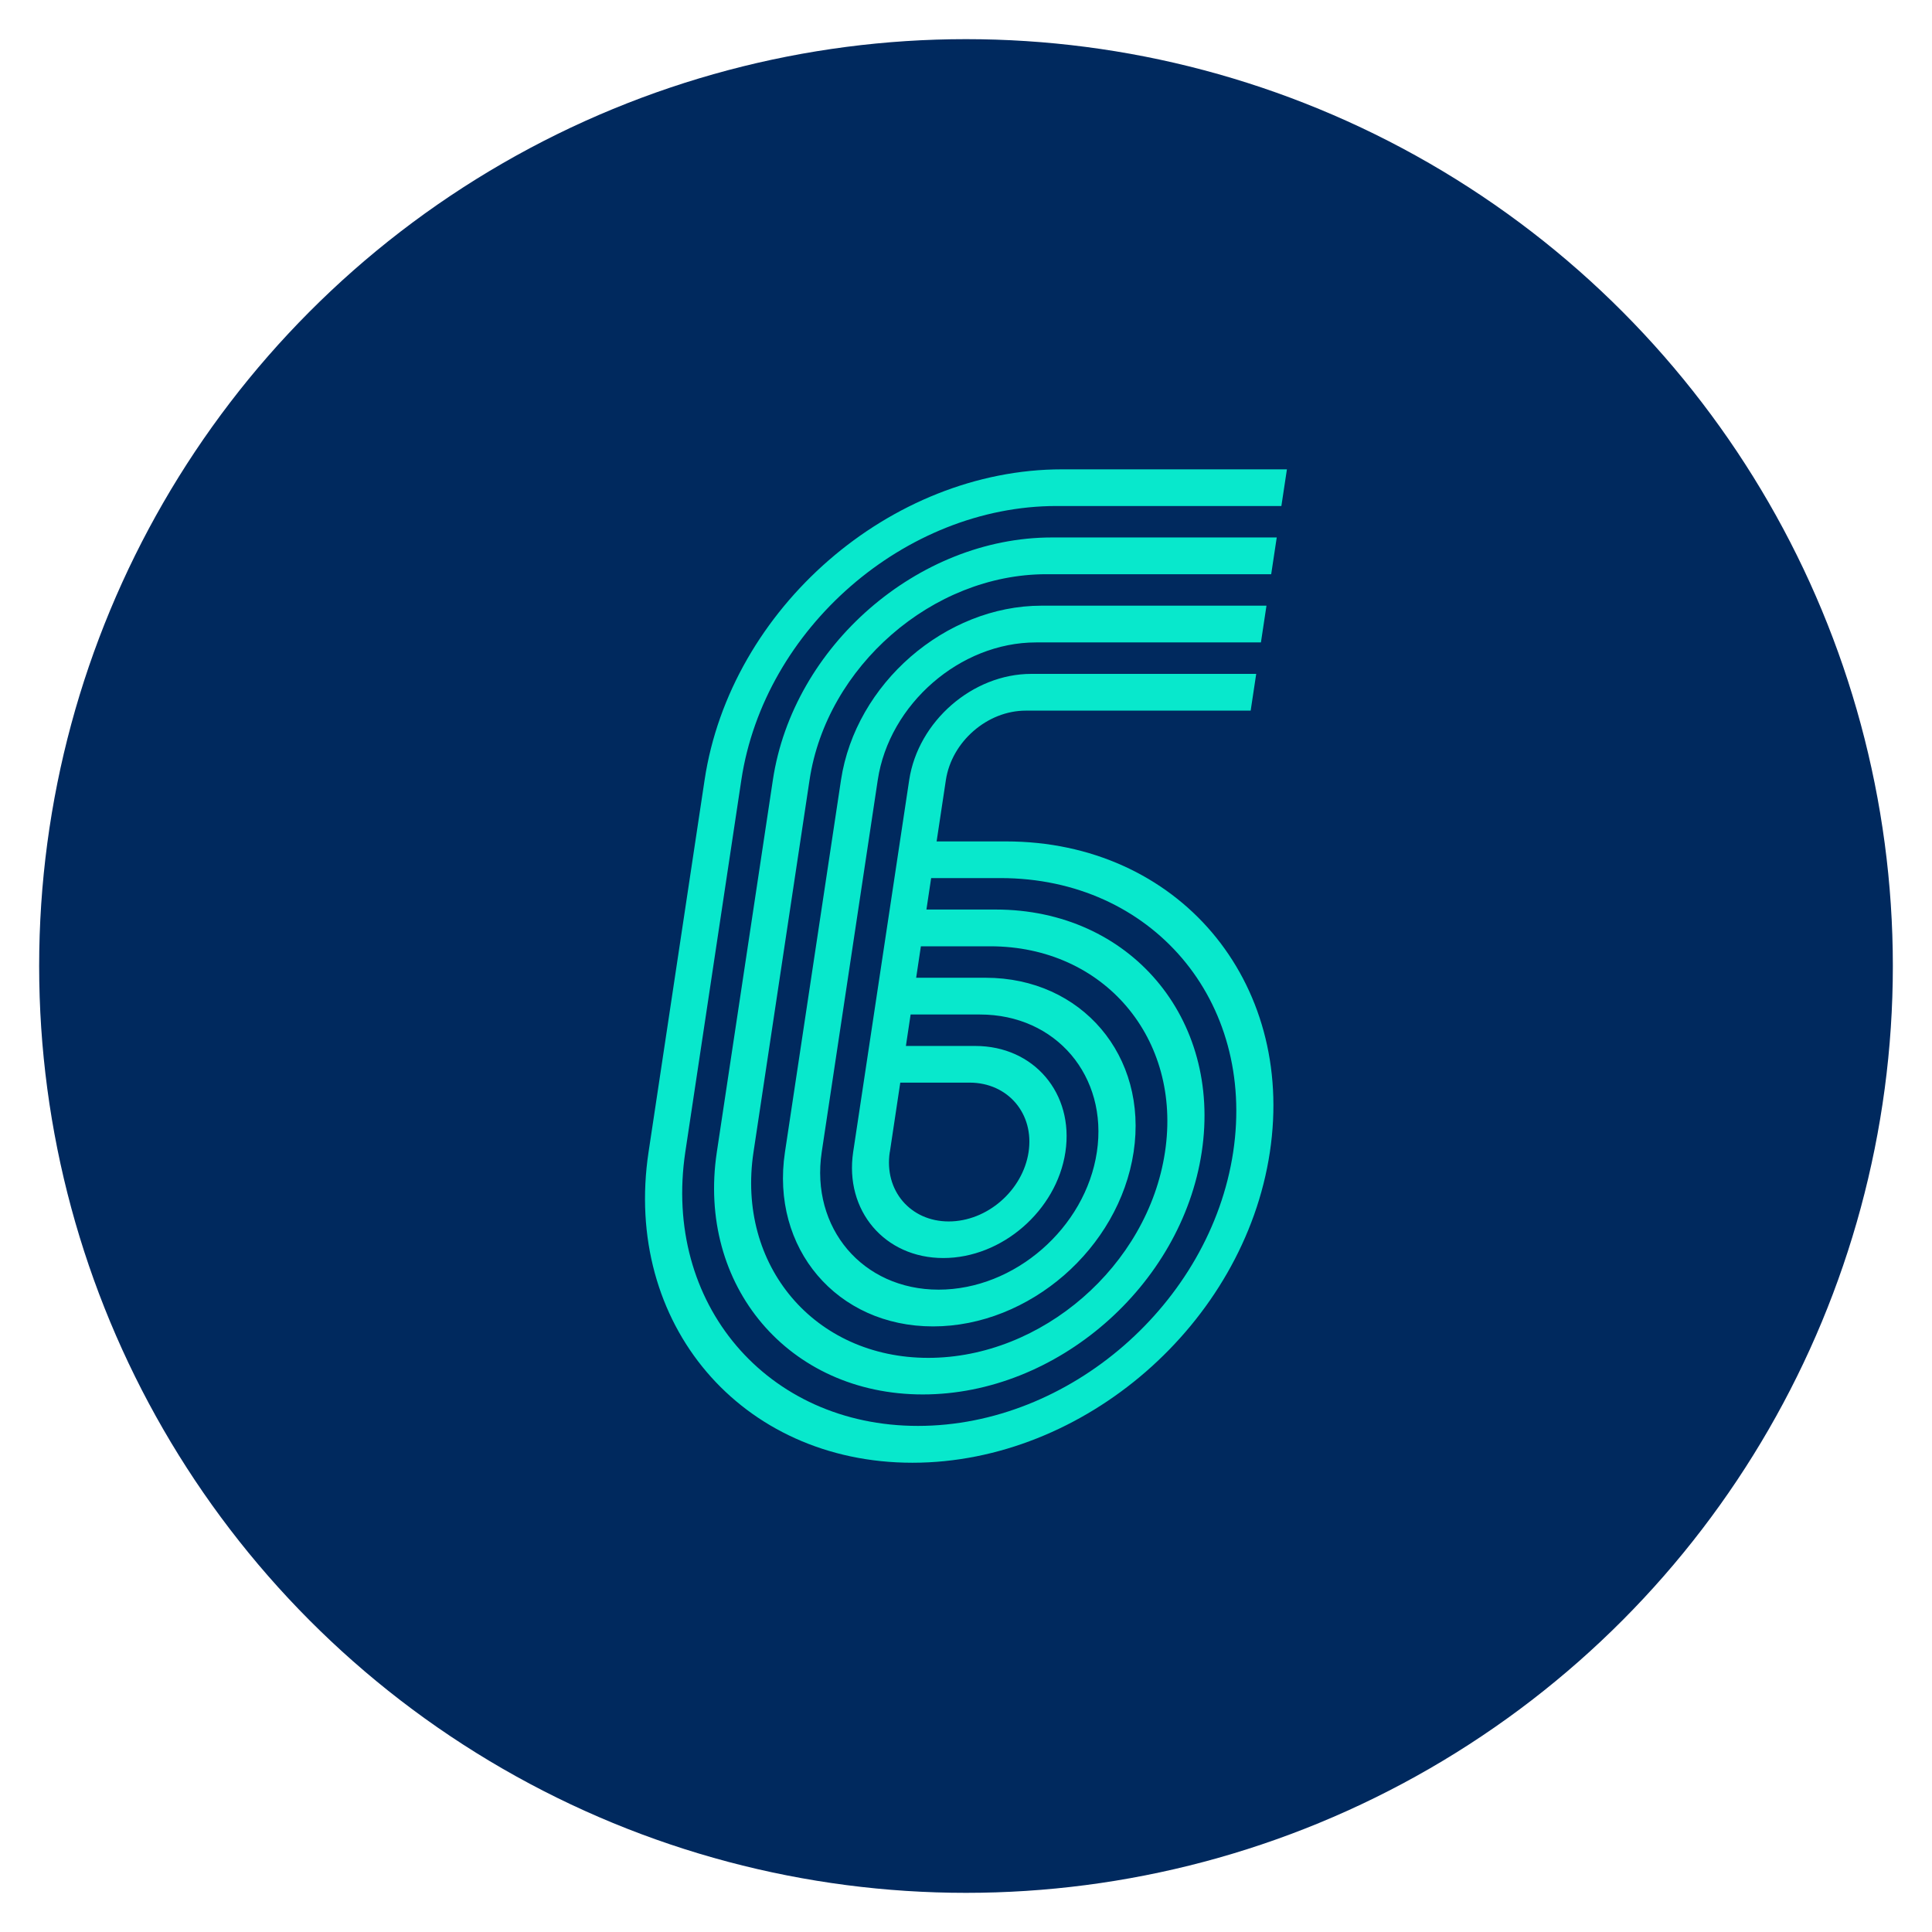
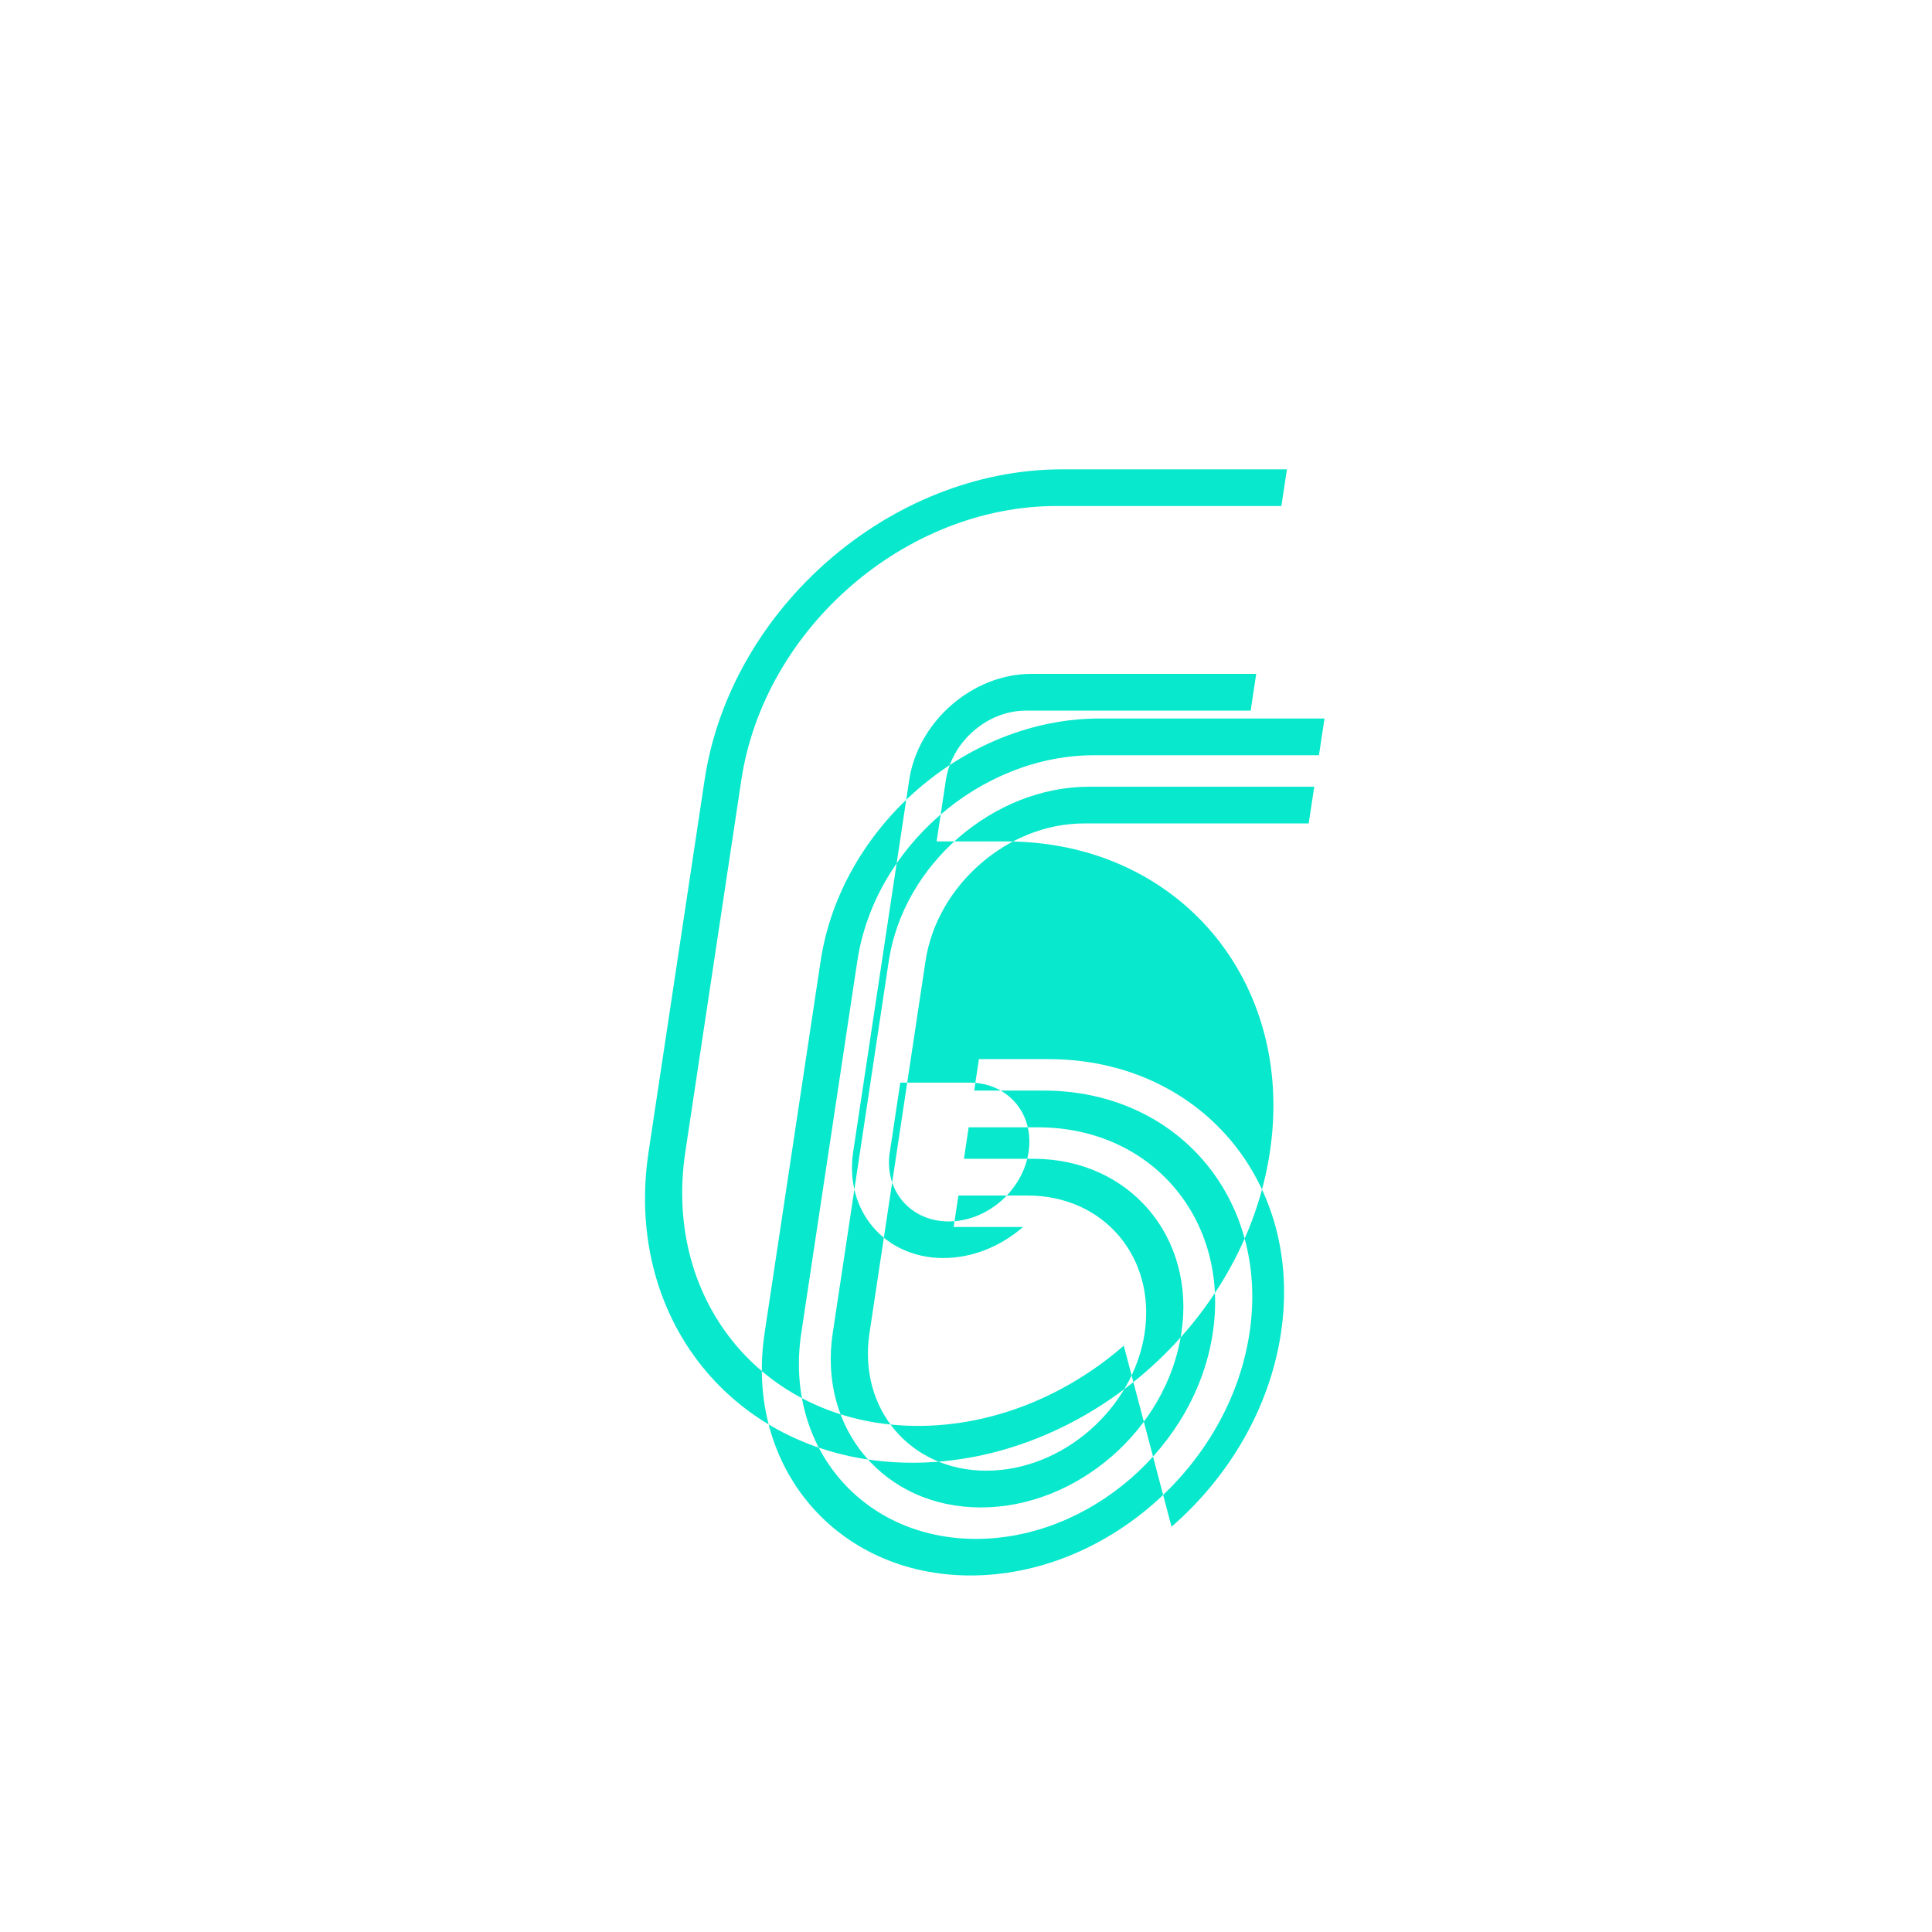
<svg xmlns="http://www.w3.org/2000/svg" id="number_1" viewBox="0 0 233.4 233.4">
  <defs>
    <style>.cls-1{fill:#08e8cc;fill-rule:evenodd;}.cls-1,.cls-2{stroke-width:0px;}.cls-2{fill:#00295e;}</style>
  </defs>
-   <circle class="cls-2" cx="116.7" cy="116.7" r="111.97" />
-   <path class="cls-1" d="M135.76,162.57c-6.89,5.99-15.72,9.69-24.86,9.69s-16.85-3.7-21.94-9.69c-5.09-5.99-7.54-14.26-6.17-23.4l6.77-44.95c1.38-9.14,6.32-17.41,13.21-23.4,6.89-5.99,15.72-9.69,24.86-9.69h0s27.17,0,27.17,0l.67-4.43h-27.17c-10.36,0-20.38,4.2-28.19,10.99-7.81,6.79-13.43,16.17-14.99,26.54l-6.77,44.95h0c-1.56,10.36,1.23,19.75,7,26.54,5.77,6.79,14.52,10.99,24.88,10.99s20.38-4.2,28.19-10.99c7.81-6.79,13.43-16.17,14.99-26.54,1.56-10.36-1.23-19.74-7-26.54-5.77-6.79-14.52-10.99-24.88-10.99h-8.38l1.12-7.42c.35-2.31,1.6-4.41,3.35-5.93,1.75-1.52,3.98-2.45,6.3-2.45h27.17l.67-4.44h-27.17c-3.54,0-6.96,1.43-9.63,3.75-2.67,2.32-4.58,5.52-5.12,9.06h0l-6.77,44.95h0c-.53,3.54.42,6.74,2.39,9.06,1.97,2.32,4.96,3.75,8.5,3.75s6.96-1.43,9.63-3.75c2.67-2.32,4.59-5.52,5.12-9.06.53-3.54-.42-6.74-2.39-9.06-1.97-2.32-4.96-3.75-8.5-3.75h-8.38l.57-3.8h8.38c4.59,0,8.46,1.86,11.02,4.87,2.55,3.01,3.79,7.16,3.1,11.75-.69,4.59-3.18,8.74-6.64,11.75-3.46,3.01-7.89,4.87-12.48,4.87s-8.46-1.86-11.02-4.87c-2.55-3.01-3.79-7.16-3.1-11.75l6.77-44.95c.69-4.59,3.18-8.74,6.64-11.75,3.46-3.01,7.89-4.87,12.48-4.87h27.17l.67-4.44h-27.17c-5.81,0-11.43,2.36-15.82,6.17-4.38,3.81-7.53,9.07-8.41,14.89l-6.77,44.95h0c-.88,5.81.69,11.08,3.93,14.89,3.24,3.81,8.14,6.17,13.96,6.17s11.43-2.36,15.82-6.17c4.38-3.81,7.53-9.07,8.41-14.89.88-5.81-.69-11.08-3.93-14.89-3.24-3.81-8.14-6.17-13.96-6.17h-8.38l.57-3.8h8.38c6.86,0,12.66,2.78,16.48,7.28,3.82,4.5,5.67,10.71,4.63,17.58-1.03,6.86-4.75,13.08-9.93,17.58-5.18,4.5-11.81,7.28-18.67,7.28s-12.66-2.78-16.48-7.28c-3.82-4.5-5.67-10.71-4.63-17.58l6.77-44.95c1.03-6.86,4.75-13.08,9.93-17.58,5.17-4.5,11.81-7.28,18.67-7.28h0s27.17,0,27.17,0l.67-4.44h-27.17c-8.09,0-15.9,3.28-22,8.58-6.1,5.3-10.48,12.62-11.7,20.71h0l-6.77,44.95h0c-1.22,8.09.96,15.41,5.46,20.71,4.5,5.3,11.33,8.58,19.42,8.58s15.9-3.28,22-8.58c6.1-5.3,10.48-12.62,11.7-20.71,1.22-8.09-.96-15.41-5.46-20.71-4.5-5.3-11.33-8.58-19.42-8.58h-8.38l.57-3.8h8.38c9.14,0,16.85,3.71,21.94,9.69,5.09,5.99,7.54,14.26,6.17,23.4-1.38,9.14-6.33,17.41-13.22,23.4h0ZM107.5,139.17l1.26-8.38h8.38c2.31,0,4.27.94,5.56,2.46,1.29,1.52,1.91,3.61,1.56,5.93-.35,2.31-1.6,4.41-3.35,5.93-1.75,1.52-3.98,2.45-6.3,2.45s-4.27-.94-5.56-2.45c-1.29-1.52-1.91-3.61-1.56-5.93Z" />
+   <path class="cls-1" d="M135.76,162.57c-6.89,5.99-15.72,9.69-24.86,9.69s-16.85-3.7-21.94-9.69c-5.09-5.99-7.54-14.26-6.17-23.4l6.77-44.95c1.38-9.14,6.32-17.41,13.21-23.4,6.89-5.99,15.72-9.69,24.86-9.69h0s27.17,0,27.17,0l.67-4.43h-27.17c-10.36,0-20.38,4.2-28.19,10.99-7.81,6.79-13.43,16.17-14.99,26.54l-6.77,44.95h0c-1.56,10.36,1.23,19.75,7,26.54,5.77,6.79,14.52,10.99,24.88,10.99s20.38-4.2,28.19-10.99c7.81-6.79,13.43-16.17,14.99-26.54,1.56-10.36-1.23-19.74-7-26.54-5.77-6.79-14.52-10.99-24.88-10.99h-8.38l1.12-7.42c.35-2.31,1.6-4.41,3.35-5.93,1.75-1.52,3.98-2.45,6.3-2.45h27.17l.67-4.44h-27.17c-3.54,0-6.96,1.43-9.63,3.75-2.67,2.32-4.58,5.52-5.12,9.06h0l-6.77,44.95h0c-.53,3.54.42,6.74,2.39,9.06,1.97,2.32,4.96,3.75,8.5,3.75s6.96-1.43,9.63-3.75h-8.38l.57-3.8h8.38c4.59,0,8.46,1.86,11.02,4.87,2.55,3.01,3.79,7.16,3.1,11.75-.69,4.59-3.18,8.74-6.64,11.75-3.46,3.01-7.89,4.87-12.48,4.87s-8.46-1.86-11.02-4.87c-2.55-3.01-3.79-7.16-3.1-11.75l6.77-44.95c.69-4.59,3.18-8.74,6.64-11.75,3.46-3.01,7.89-4.87,12.48-4.87h27.17l.67-4.44h-27.17c-5.81,0-11.43,2.36-15.82,6.17-4.38,3.81-7.53,9.07-8.41,14.89l-6.77,44.95h0c-.88,5.81.69,11.08,3.93,14.89,3.24,3.81,8.14,6.17,13.96,6.17s11.43-2.36,15.82-6.17c4.38-3.81,7.53-9.07,8.41-14.89.88-5.81-.69-11.08-3.93-14.89-3.24-3.81-8.14-6.17-13.96-6.17h-8.38l.57-3.8h8.38c6.86,0,12.66,2.78,16.48,7.28,3.82,4.5,5.67,10.71,4.63,17.58-1.03,6.86-4.75,13.08-9.93,17.58-5.18,4.5-11.81,7.28-18.67,7.28s-12.66-2.78-16.48-7.28c-3.82-4.5-5.67-10.71-4.63-17.58l6.77-44.95c1.03-6.86,4.75-13.08,9.93-17.58,5.17-4.5,11.81-7.28,18.67-7.28h0s27.17,0,27.17,0l.67-4.44h-27.17c-8.09,0-15.9,3.28-22,8.58-6.1,5.3-10.48,12.62-11.7,20.71h0l-6.77,44.95h0c-1.22,8.09.96,15.41,5.46,20.71,4.5,5.3,11.33,8.58,19.42,8.58s15.9-3.28,22-8.58c6.1-5.3,10.48-12.62,11.7-20.71,1.22-8.09-.96-15.41-5.46-20.71-4.5-5.3-11.33-8.58-19.42-8.58h-8.38l.57-3.8h8.38c9.14,0,16.85,3.71,21.94,9.69,5.09,5.99,7.54,14.26,6.17,23.4-1.38,9.14-6.33,17.41-13.22,23.4h0ZM107.5,139.17l1.26-8.38h8.38c2.31,0,4.27.94,5.56,2.46,1.29,1.52,1.91,3.61,1.56,5.93-.35,2.31-1.6,4.41-3.35,5.93-1.75,1.52-3.98,2.45-6.3,2.45s-4.27-.94-5.56-2.45c-1.29-1.52-1.91-3.61-1.56-5.93Z" />
</svg>